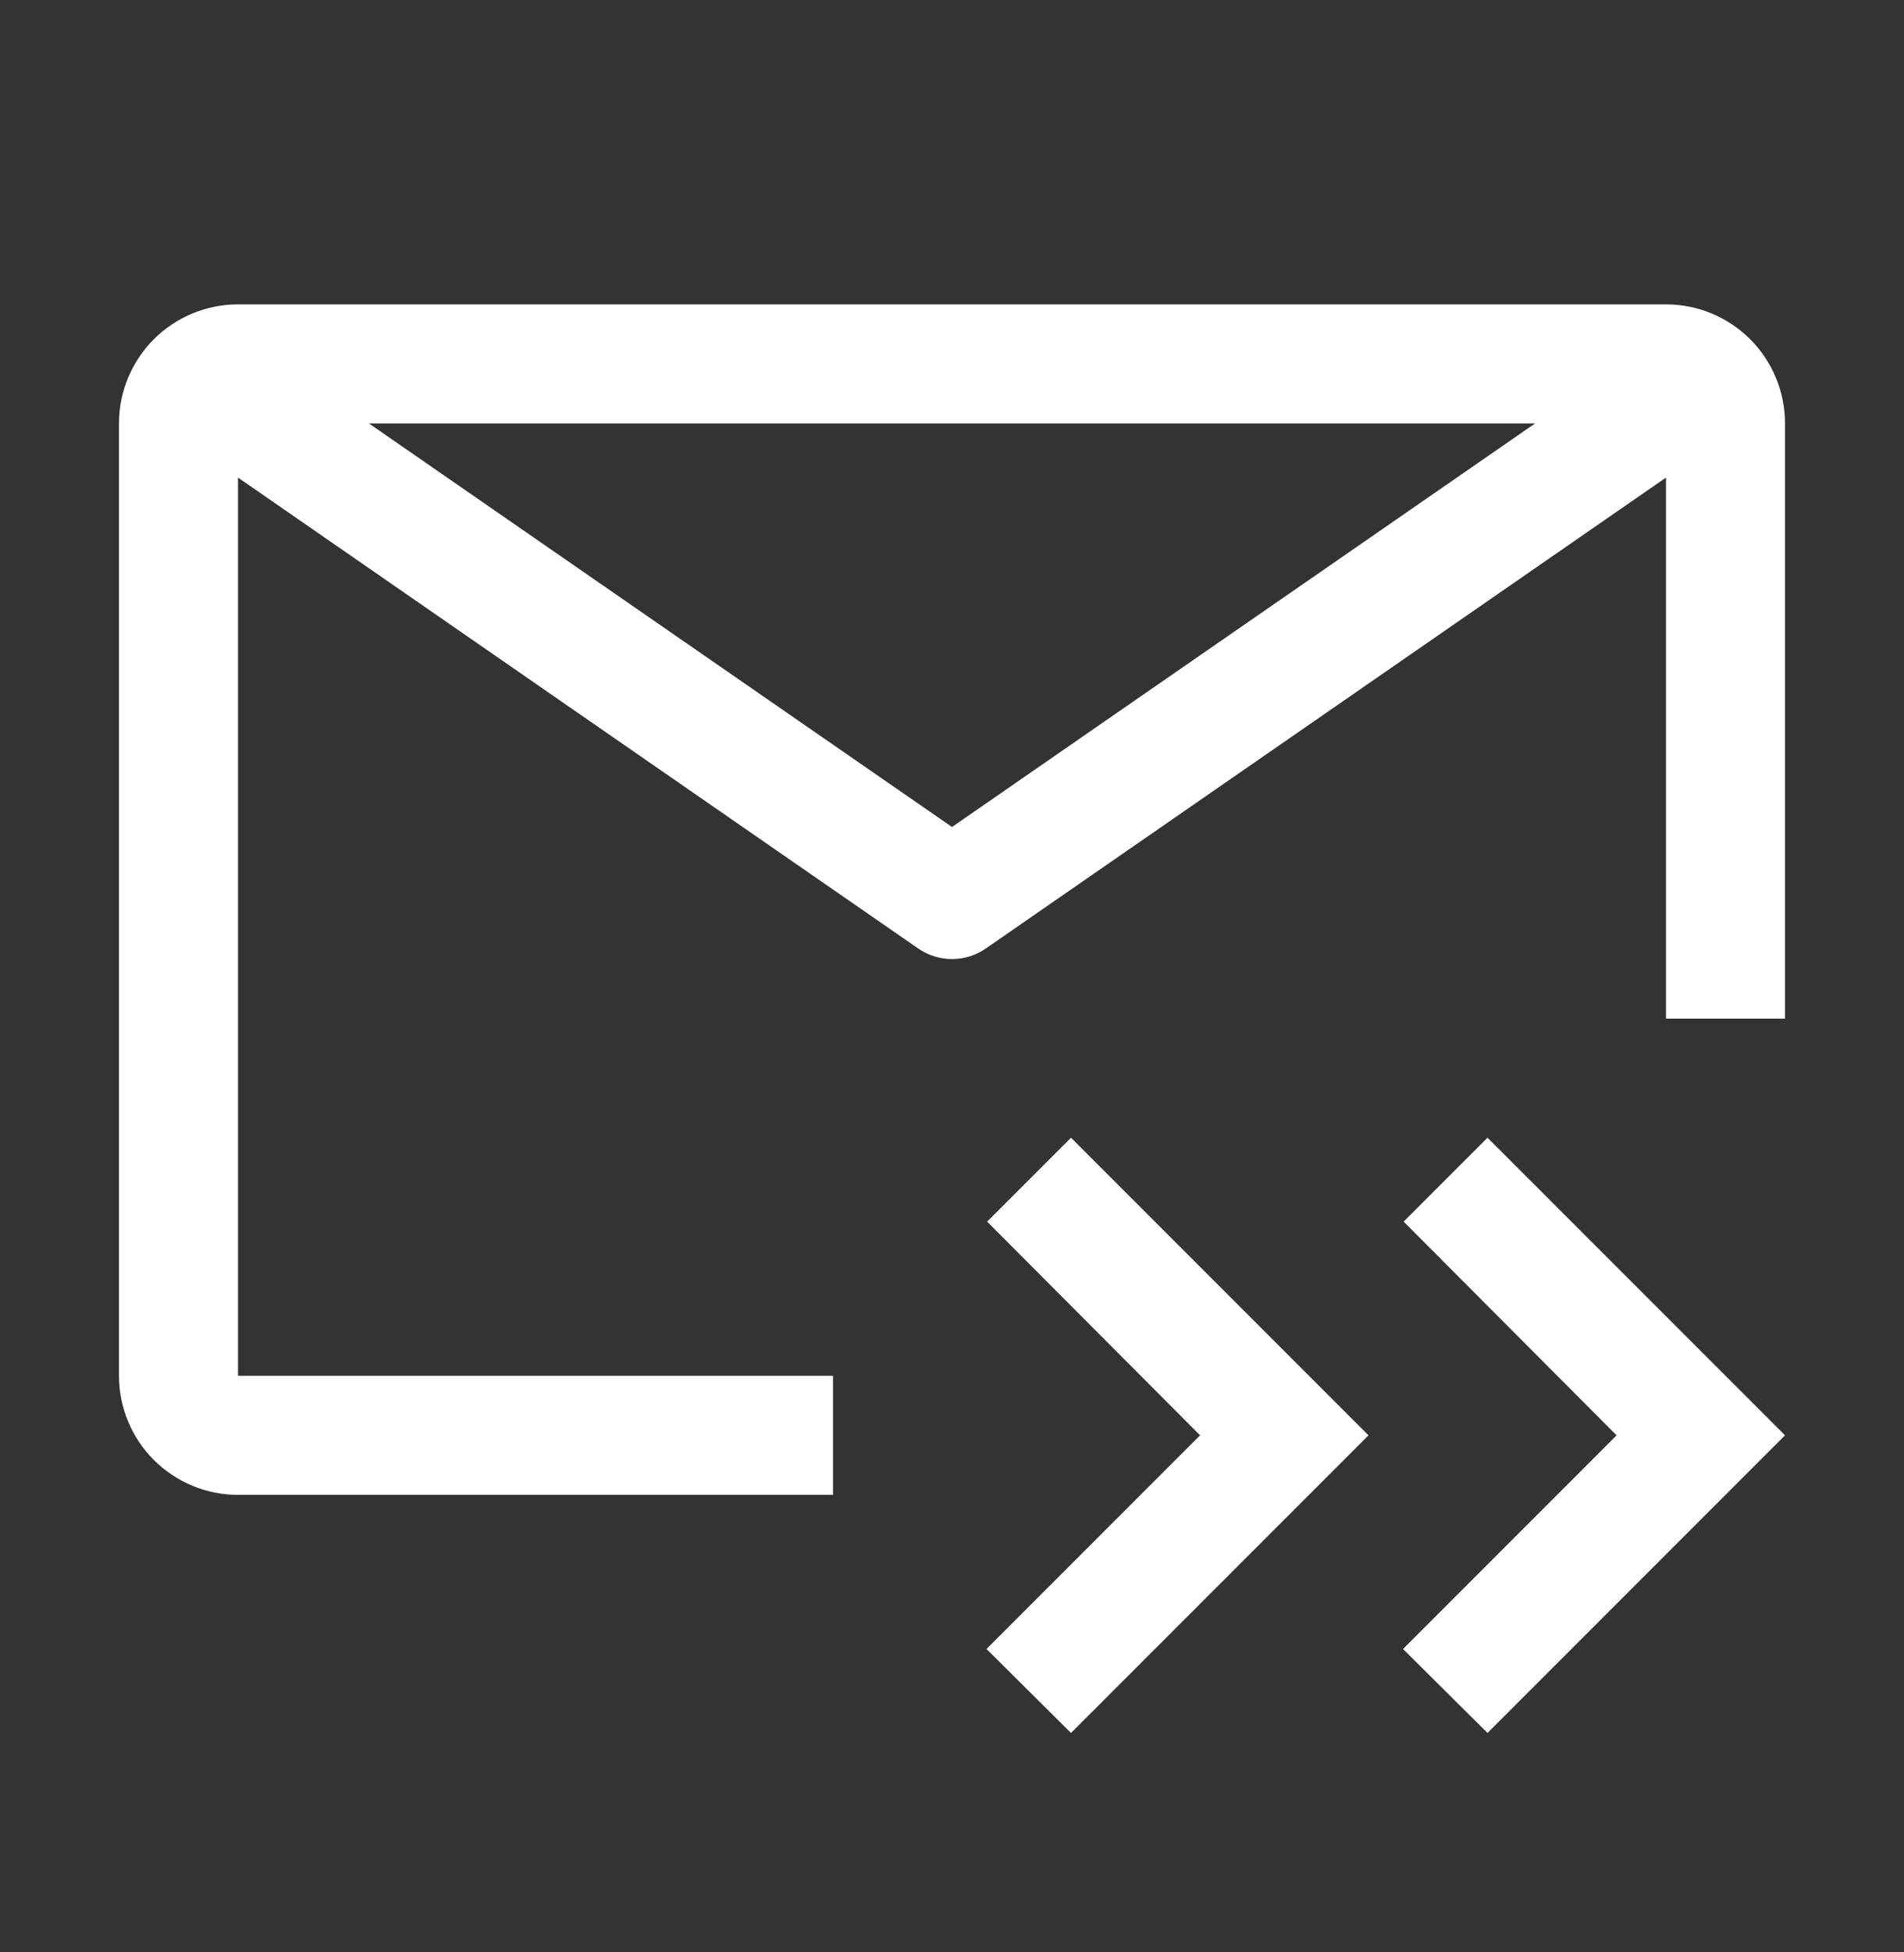
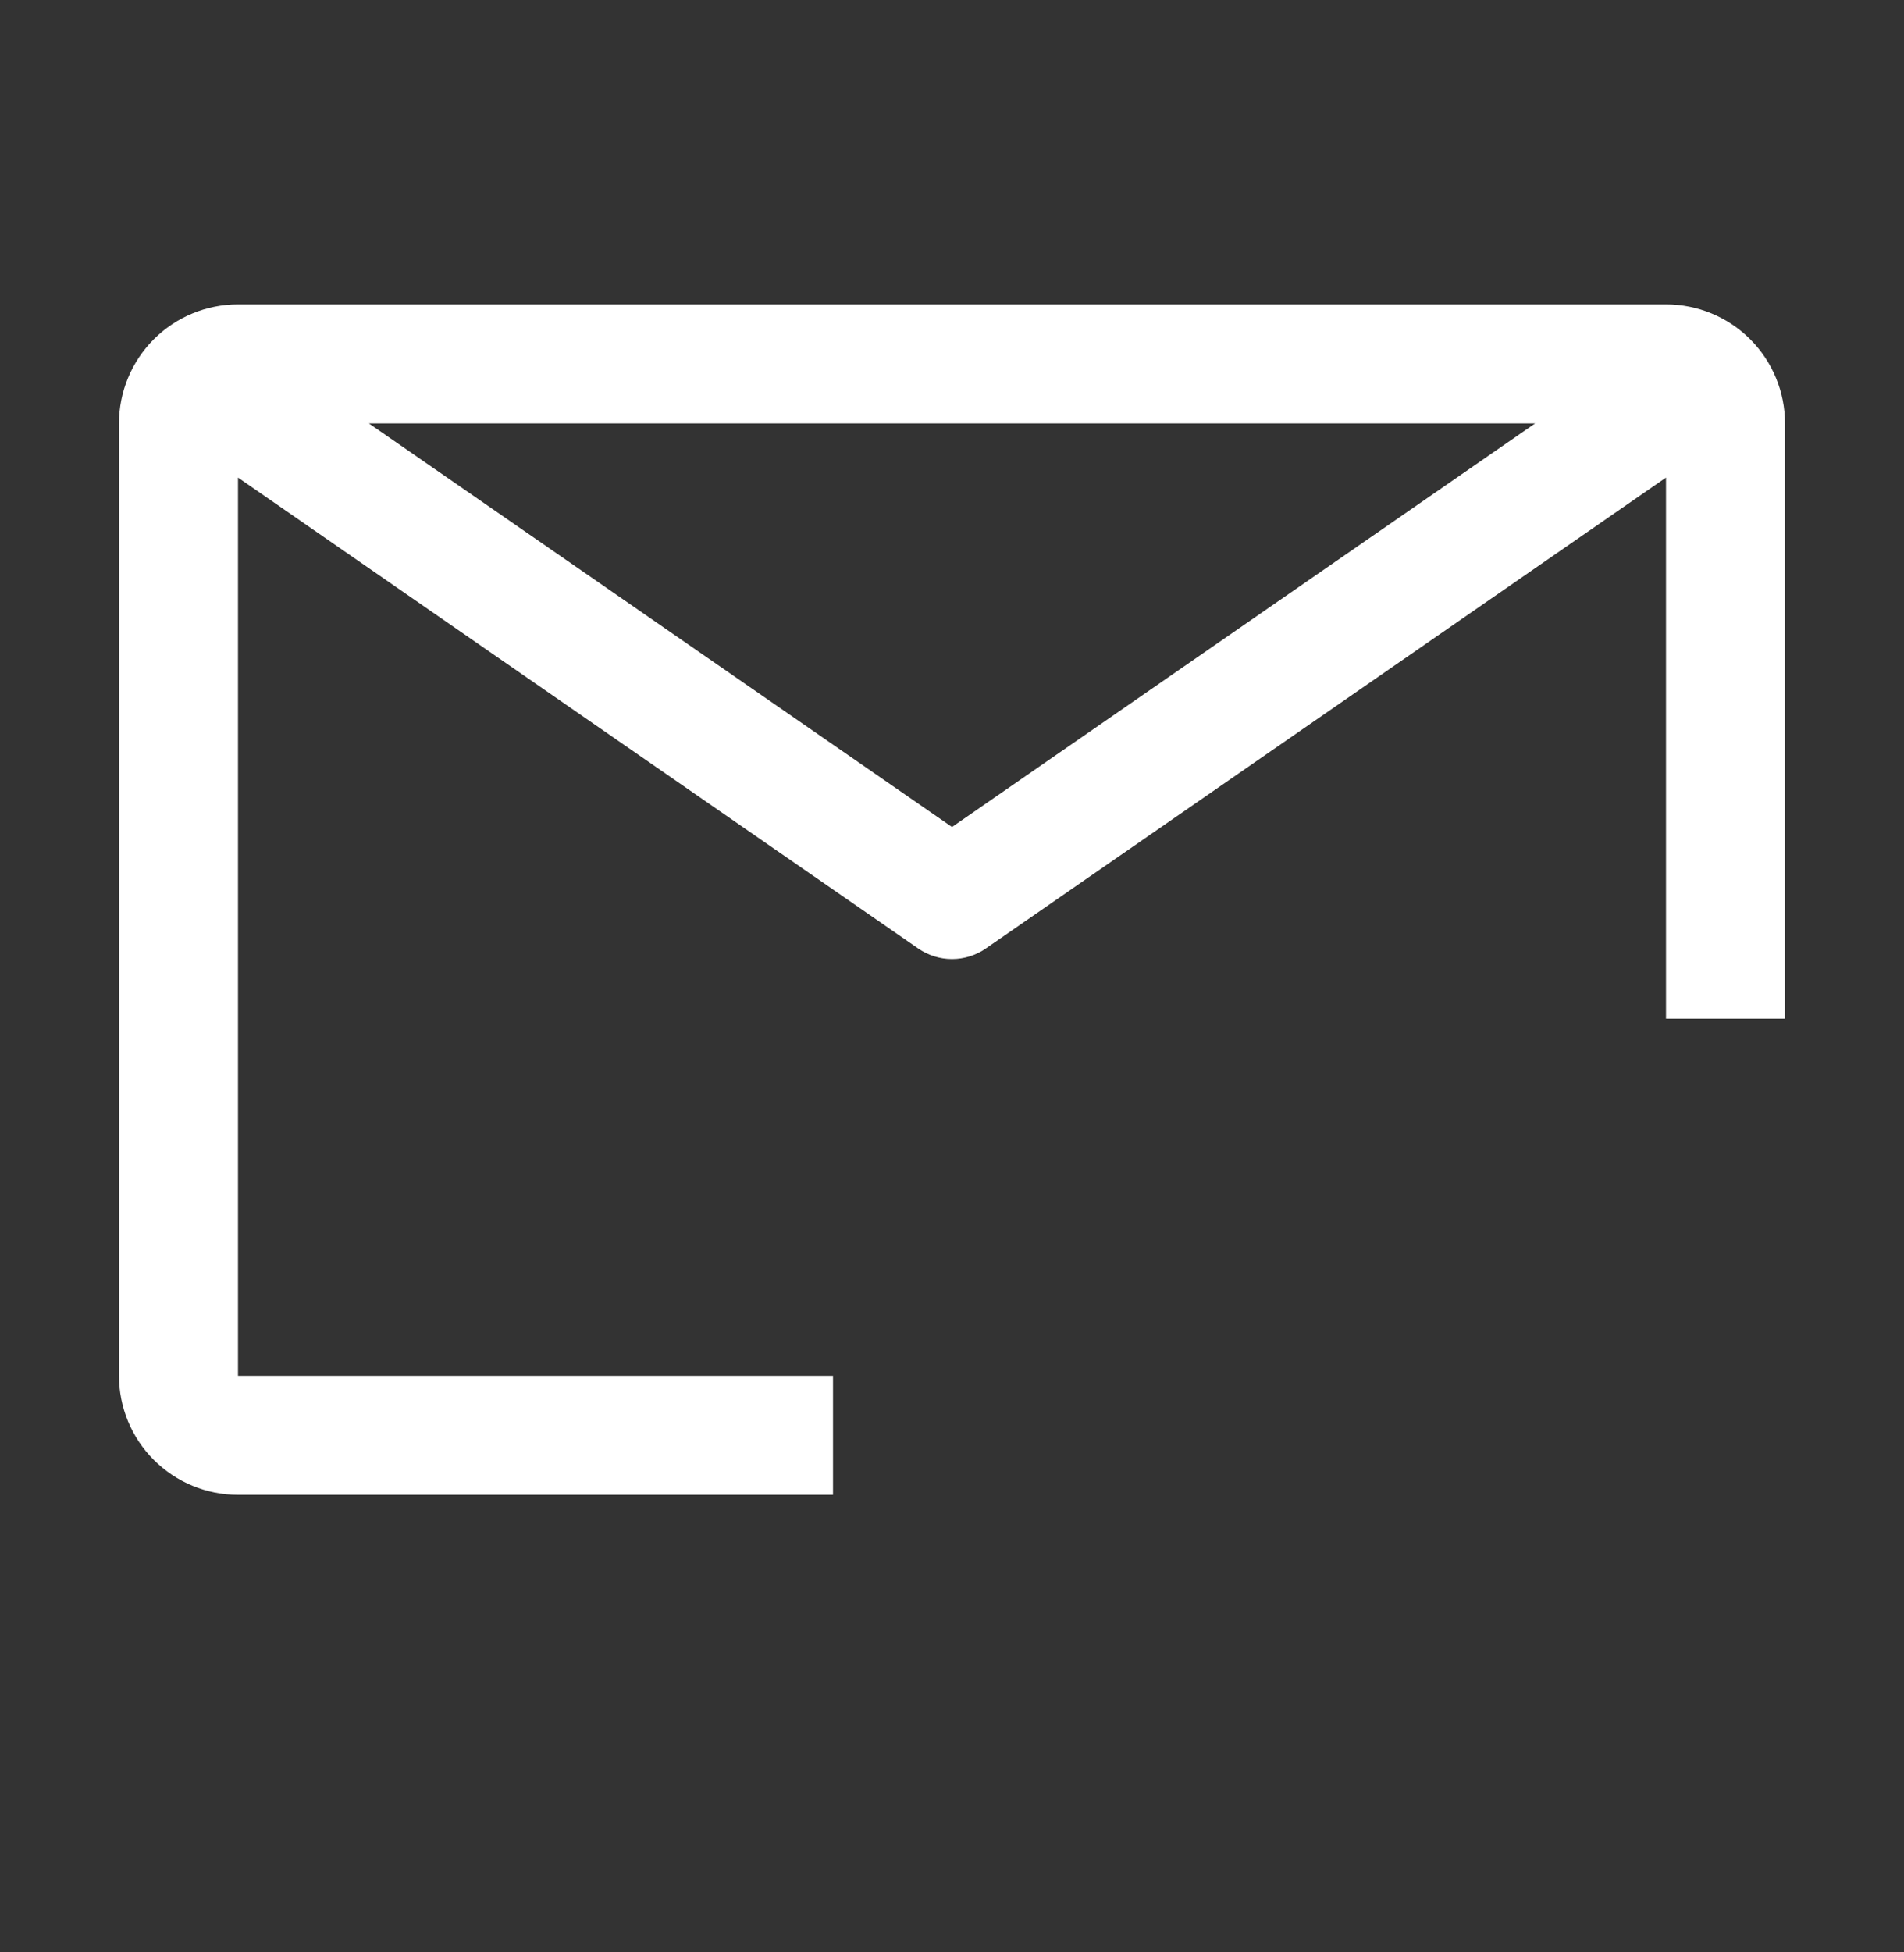
<svg xmlns="http://www.w3.org/2000/svg" width="40" height="41" viewBox="0 0 40 41" fill="none">
  <rect x="0" y="0" width="40" height="41" fill="#333333" stroke="none" />
-   <path d="M20.738 25.654L25.212 30.142L20.725 34.629L22.5 36.392L28.75 30.142L22.5 23.892L20.738 25.654ZM29.488 25.654L33.962 30.142L29.475 34.629L31.25 36.392L37.5 30.142L31.25 23.892L29.488 25.654Z" fill="white" />
  <path d="M17.5 28.892H5V10.029L19.288 19.917C19.497 20.062 19.745 20.14 20 20.14C20.255 20.14 20.503 20.062 20.712 19.917L35 10.029V21.392H37.5V8.892C37.5 8.229 37.237 7.593 36.768 7.124C36.299 6.655 35.663 6.392 35 6.392H5C4.337 6.392 3.701 6.655 3.232 7.124C2.763 7.593 2.5 8.229 2.5 8.892V28.892C2.5 29.555 2.763 30.191 3.232 30.659C3.701 31.128 4.337 31.392 5 31.392H17.5V28.892ZM32.25 8.892L20 17.367L7.75 8.892H32.25Z" fill="white" />
</svg>